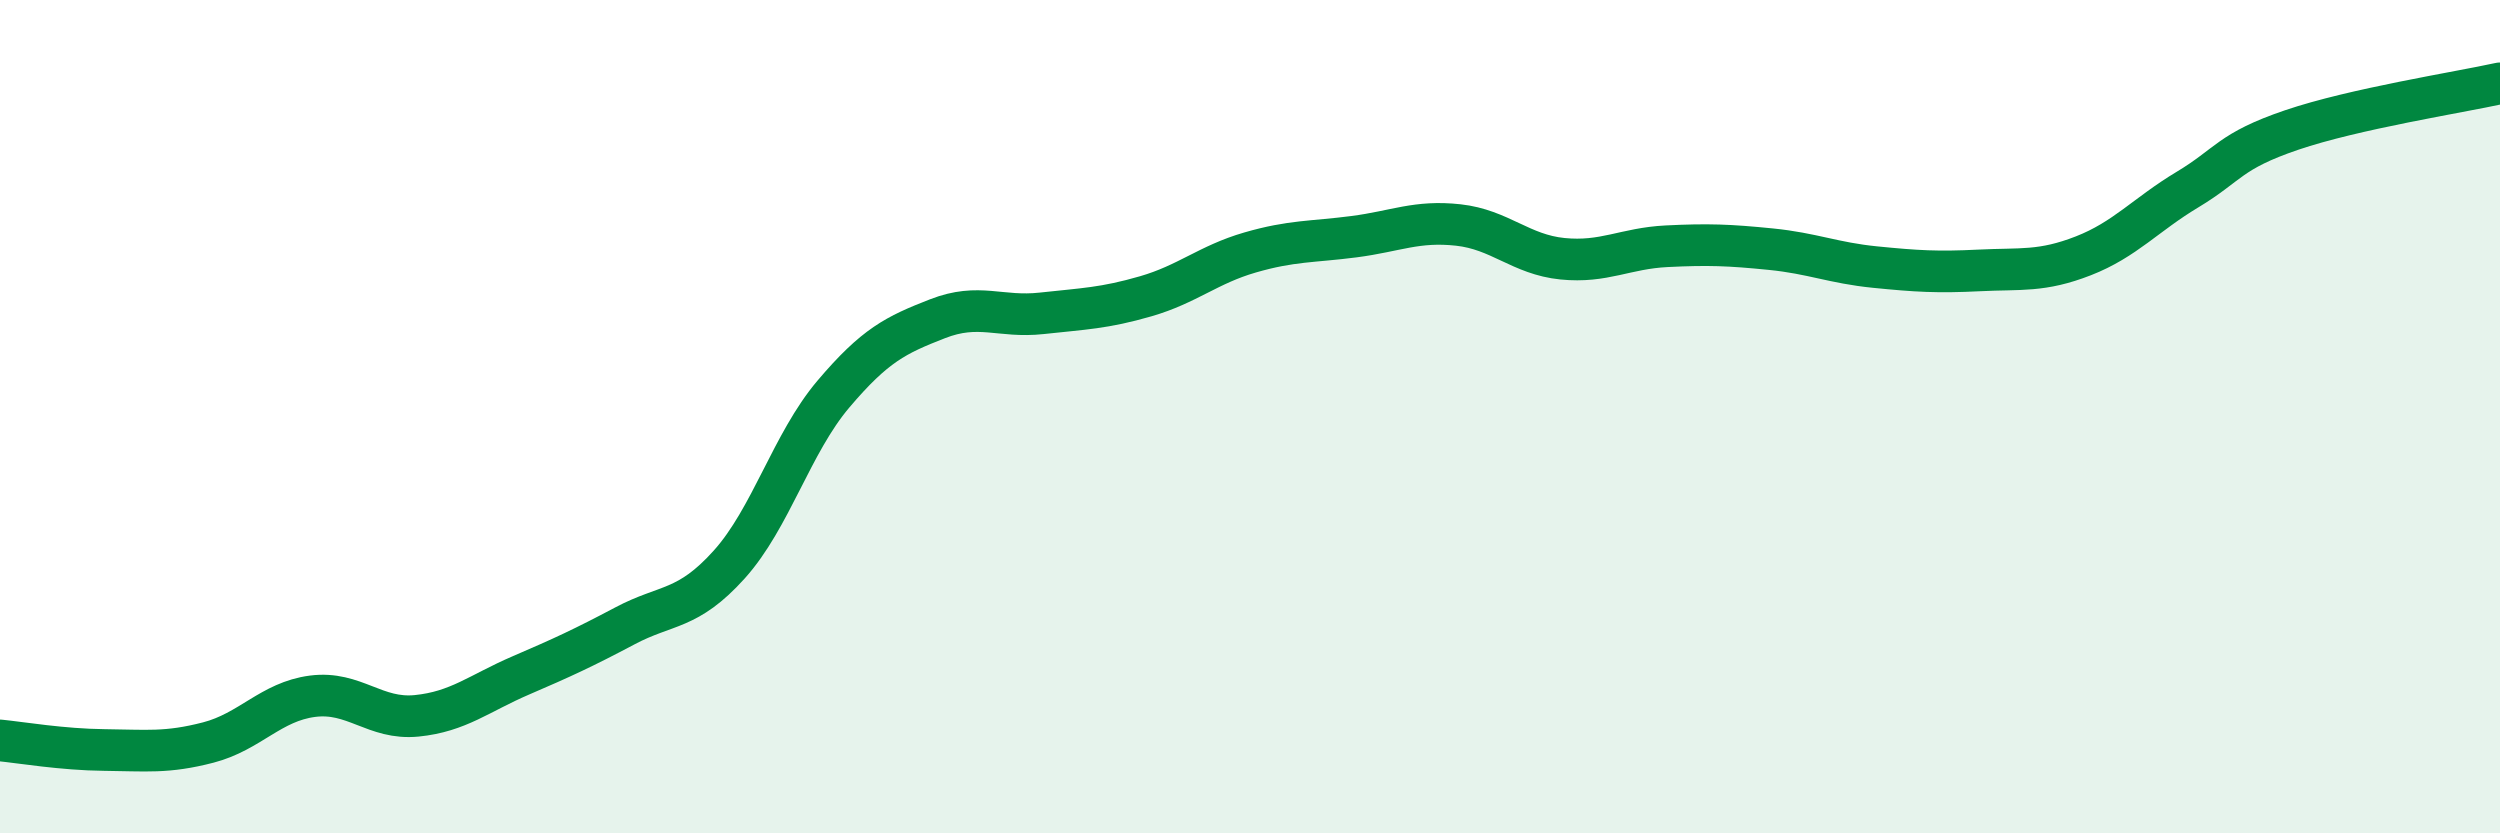
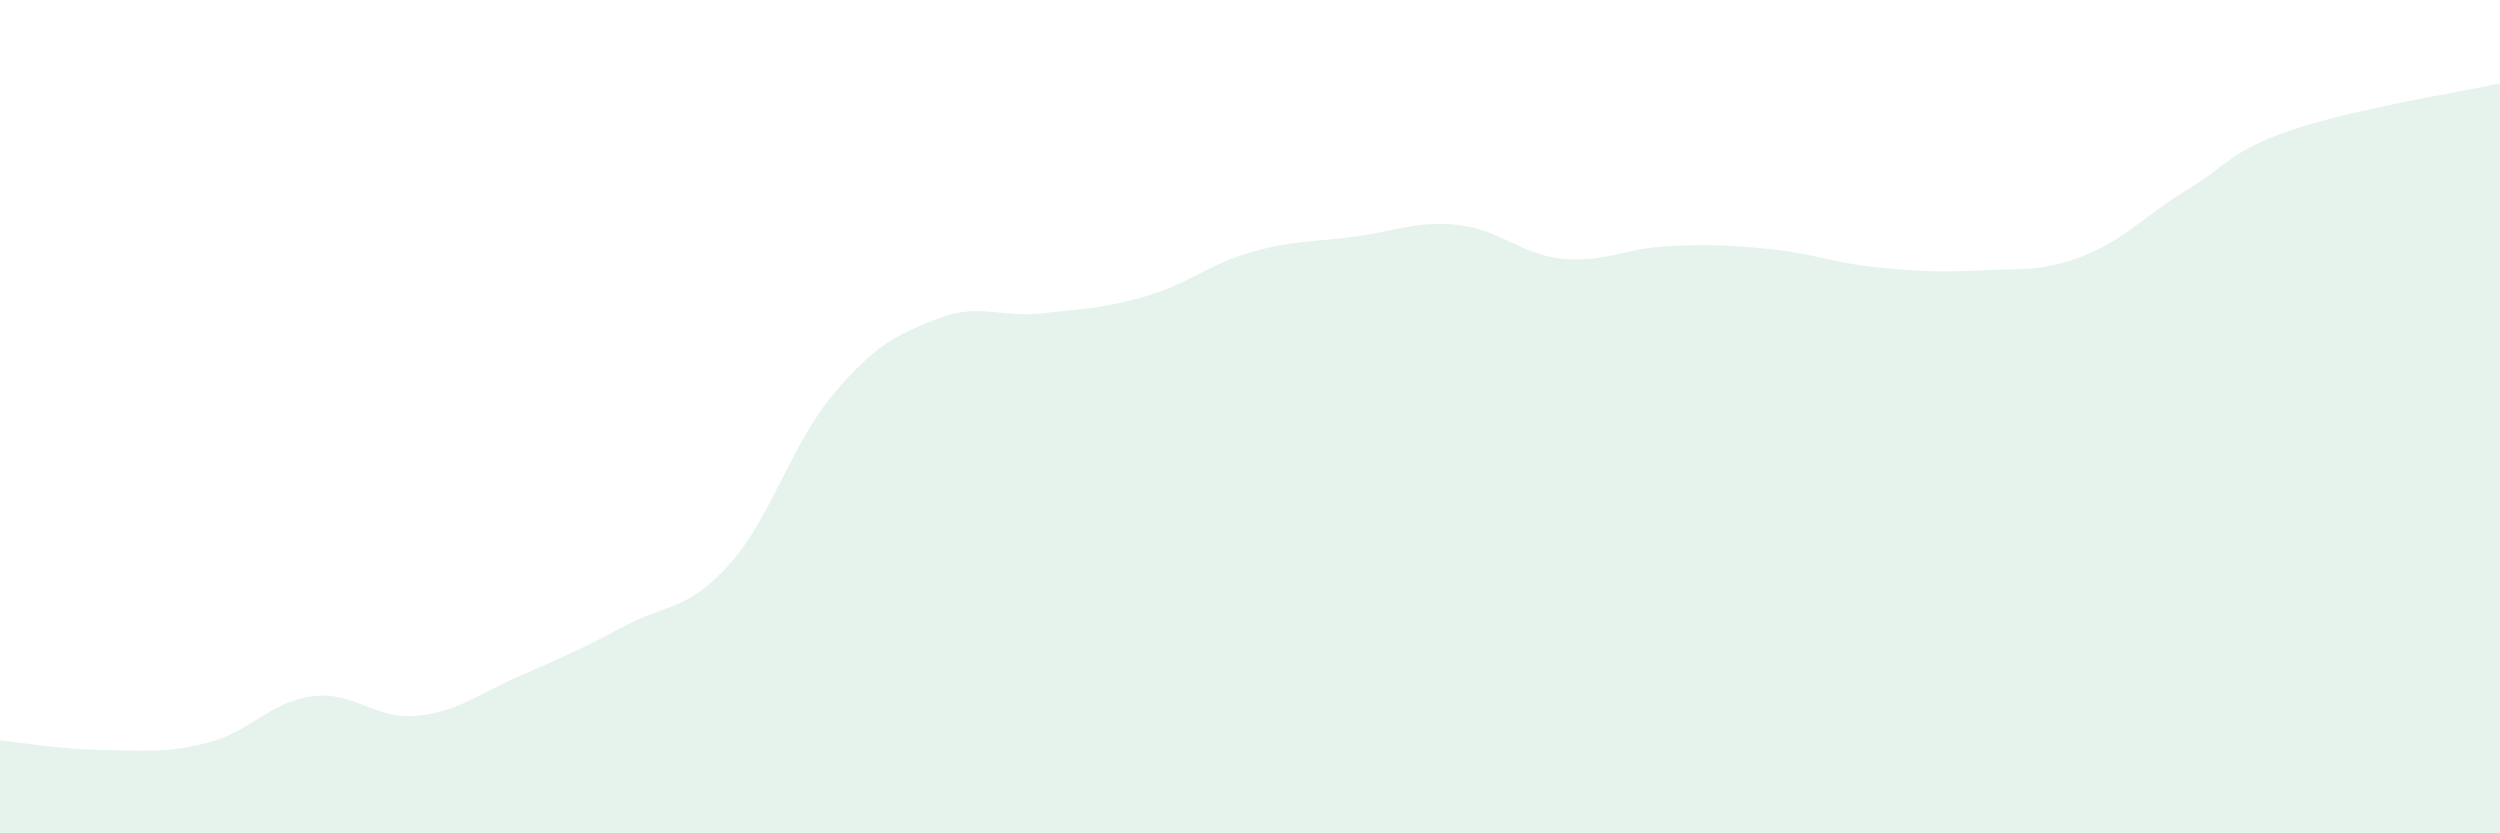
<svg xmlns="http://www.w3.org/2000/svg" width="60" height="20" viewBox="0 0 60 20">
  <path d="M 0,17.77 C 0.5,17.82 1.5,17.99 2.5,18 C 3.5,18.01 4,18.08 5,17.82 C 6,17.56 6.5,16.84 7.5,16.71 C 8.5,16.58 9,17.28 10,17.18 C 11,17.08 11.5,16.64 12.5,16.21 C 13.5,15.78 14,15.55 15,15.02 C 16,14.49 16.5,14.66 17.5,13.55 C 18.5,12.44 19,10.64 20,9.46 C 21,8.28 21.5,8.04 22.5,7.65 C 23.5,7.26 24,7.63 25,7.52 C 26,7.41 26.5,7.4 27.5,7.11 C 28.5,6.82 29,6.35 30,6.06 C 31,5.77 31.5,5.81 32.5,5.68 C 33.5,5.55 34,5.29 35,5.4 C 36,5.51 36.5,6.11 37.5,6.21 C 38.5,6.31 39,5.96 40,5.91 C 41,5.86 41.5,5.88 42.5,5.98 C 43.5,6.08 44,6.31 45,6.41 C 46,6.51 46.5,6.54 47.5,6.49 C 48.5,6.44 49,6.53 50,6.14 C 51,5.75 51.5,5.15 52.5,4.55 C 53.5,3.95 53.5,3.63 55,3.12 C 56.5,2.61 59,2.22 60,2L60 20L0 20Z" fill="#008740" opacity="0.1" stroke-linecap="round" stroke-linejoin="round" />
-   <path d="M 0,17.77 C 0.5,17.82 1.5,17.99 2.5,18 C 3.5,18.01 4,18.08 5,17.82 C 6,17.56 6.5,16.84 7.5,16.71 C 8.5,16.58 9,17.28 10,17.18 C 11,17.08 11.5,16.64 12.5,16.21 C 13.5,15.78 14,15.55 15,15.02 C 16,14.49 16.5,14.66 17.5,13.55 C 18.5,12.44 19,10.64 20,9.46 C 21,8.28 21.5,8.04 22.5,7.65 C 23.5,7.26 24,7.63 25,7.52 C 26,7.41 26.5,7.4 27.5,7.11 C 28.5,6.82 29,6.35 30,6.06 C 31,5.77 31.5,5.81 32.5,5.68 C 33.5,5.55 34,5.29 35,5.4 C 36,5.51 36.5,6.11 37.5,6.21 C 38.5,6.31 39,5.96 40,5.91 C 41,5.86 41.5,5.88 42.5,5.98 C 43.5,6.08 44,6.31 45,6.41 C 46,6.51 46.5,6.54 47.5,6.49 C 48.5,6.44 49,6.53 50,6.14 C 51,5.75 51.5,5.15 52.5,4.55 C 53.5,3.95 53.5,3.63 55,3.12 C 56.5,2.61 59,2.22 60,2" stroke="#008740" stroke-width="1" fill="none" stroke-linecap="round" stroke-linejoin="round" />
</svg>